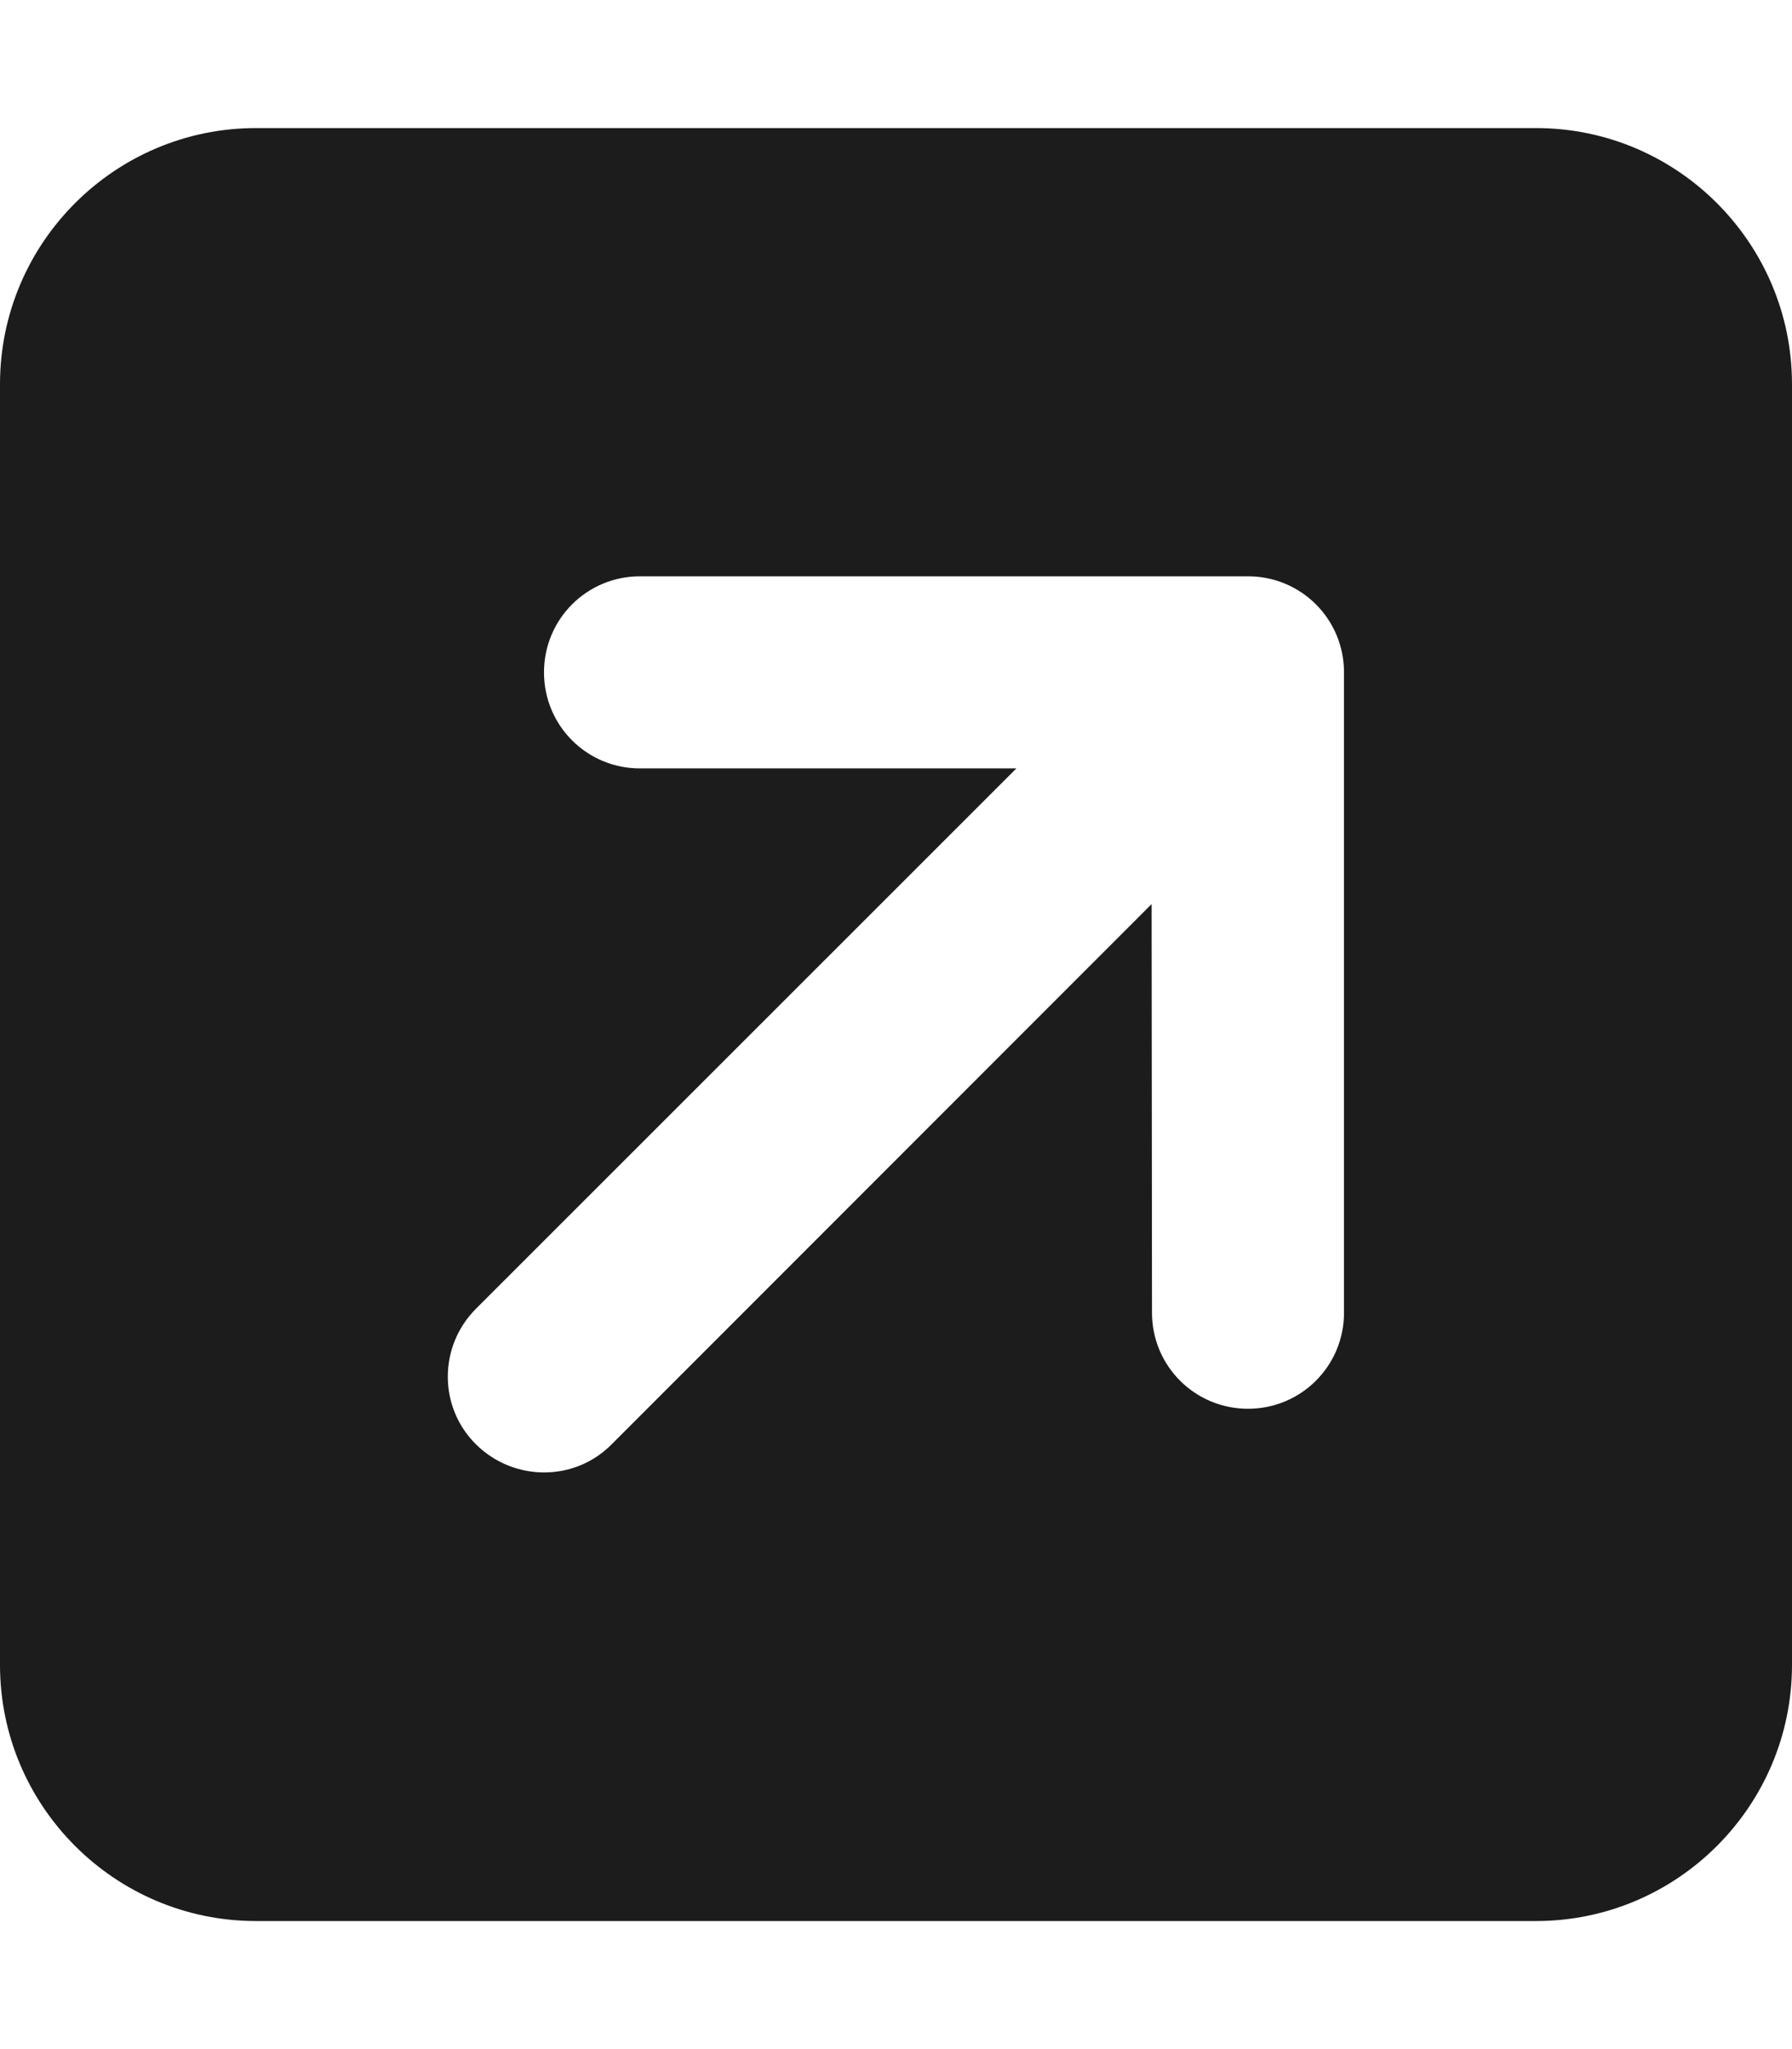
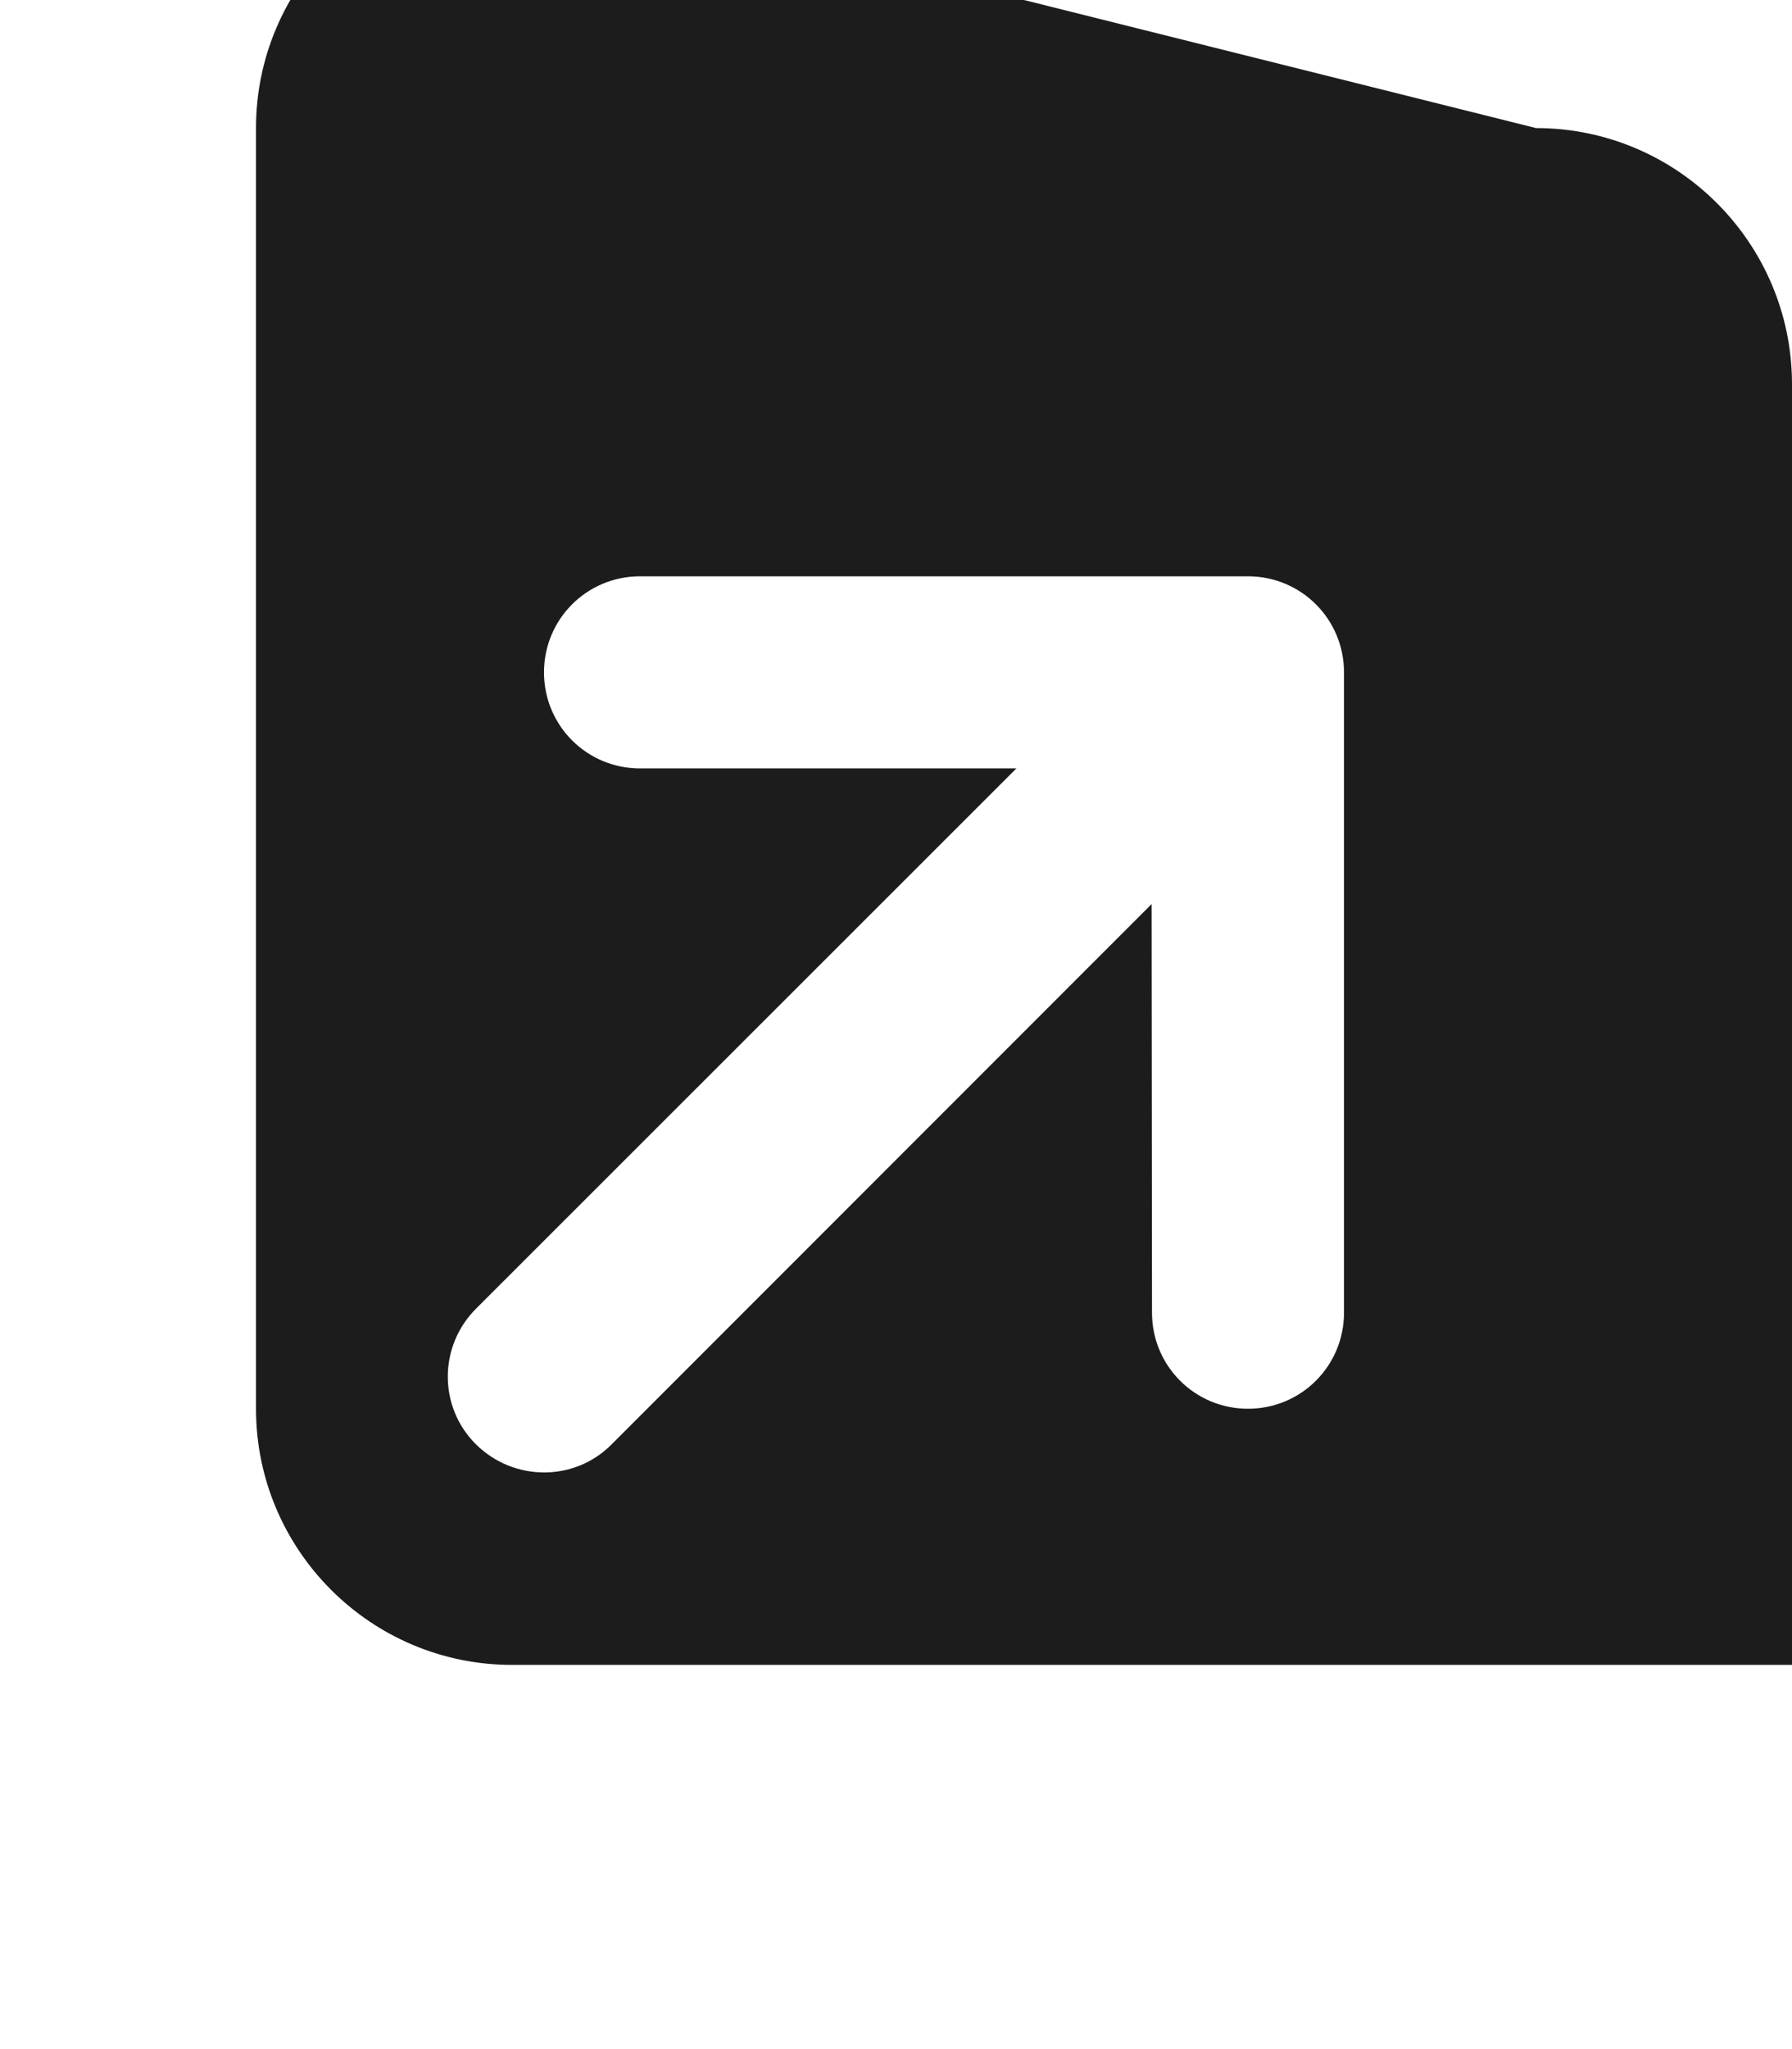
<svg xmlns="http://www.w3.org/2000/svg" viewBox="0 0 448 512">
-   <path d="m384 32c35.3 0 64 28.7 64 64v320c0 35.3-28.7 64-64 64h-320c-35.3 0-64-28.7-64-64v-320c0-35.3 28.7-64 64-64zm-224 112c-13.3 0-24 10.7-24 24s10.7 24 24 24h94.1l-135.1 135c-9.4 9.4-9.4 24.6 0 33.9s24.6 9.4 33.9 0l135-135 .1 102.1c0 13.3 10.7 24 24 24s24-10.7 24-24v-160c0-13.3-10.7-24-24-24z" fill="#1C1C1C" />
+   <path d="m384 32c35.3 0 64 28.7 64 64v320h-320c-35.3 0-64-28.7-64-64v-320c0-35.3 28.7-64 64-64zm-224 112c-13.3 0-24 10.7-24 24s10.7 24 24 24h94.1l-135.1 135c-9.4 9.4-9.4 24.6 0 33.9s24.6 9.4 33.9 0l135-135 .1 102.1c0 13.3 10.7 24 24 24s24-10.7 24-24v-160c0-13.3-10.7-24-24-24z" fill="#1C1C1C" />
</svg>